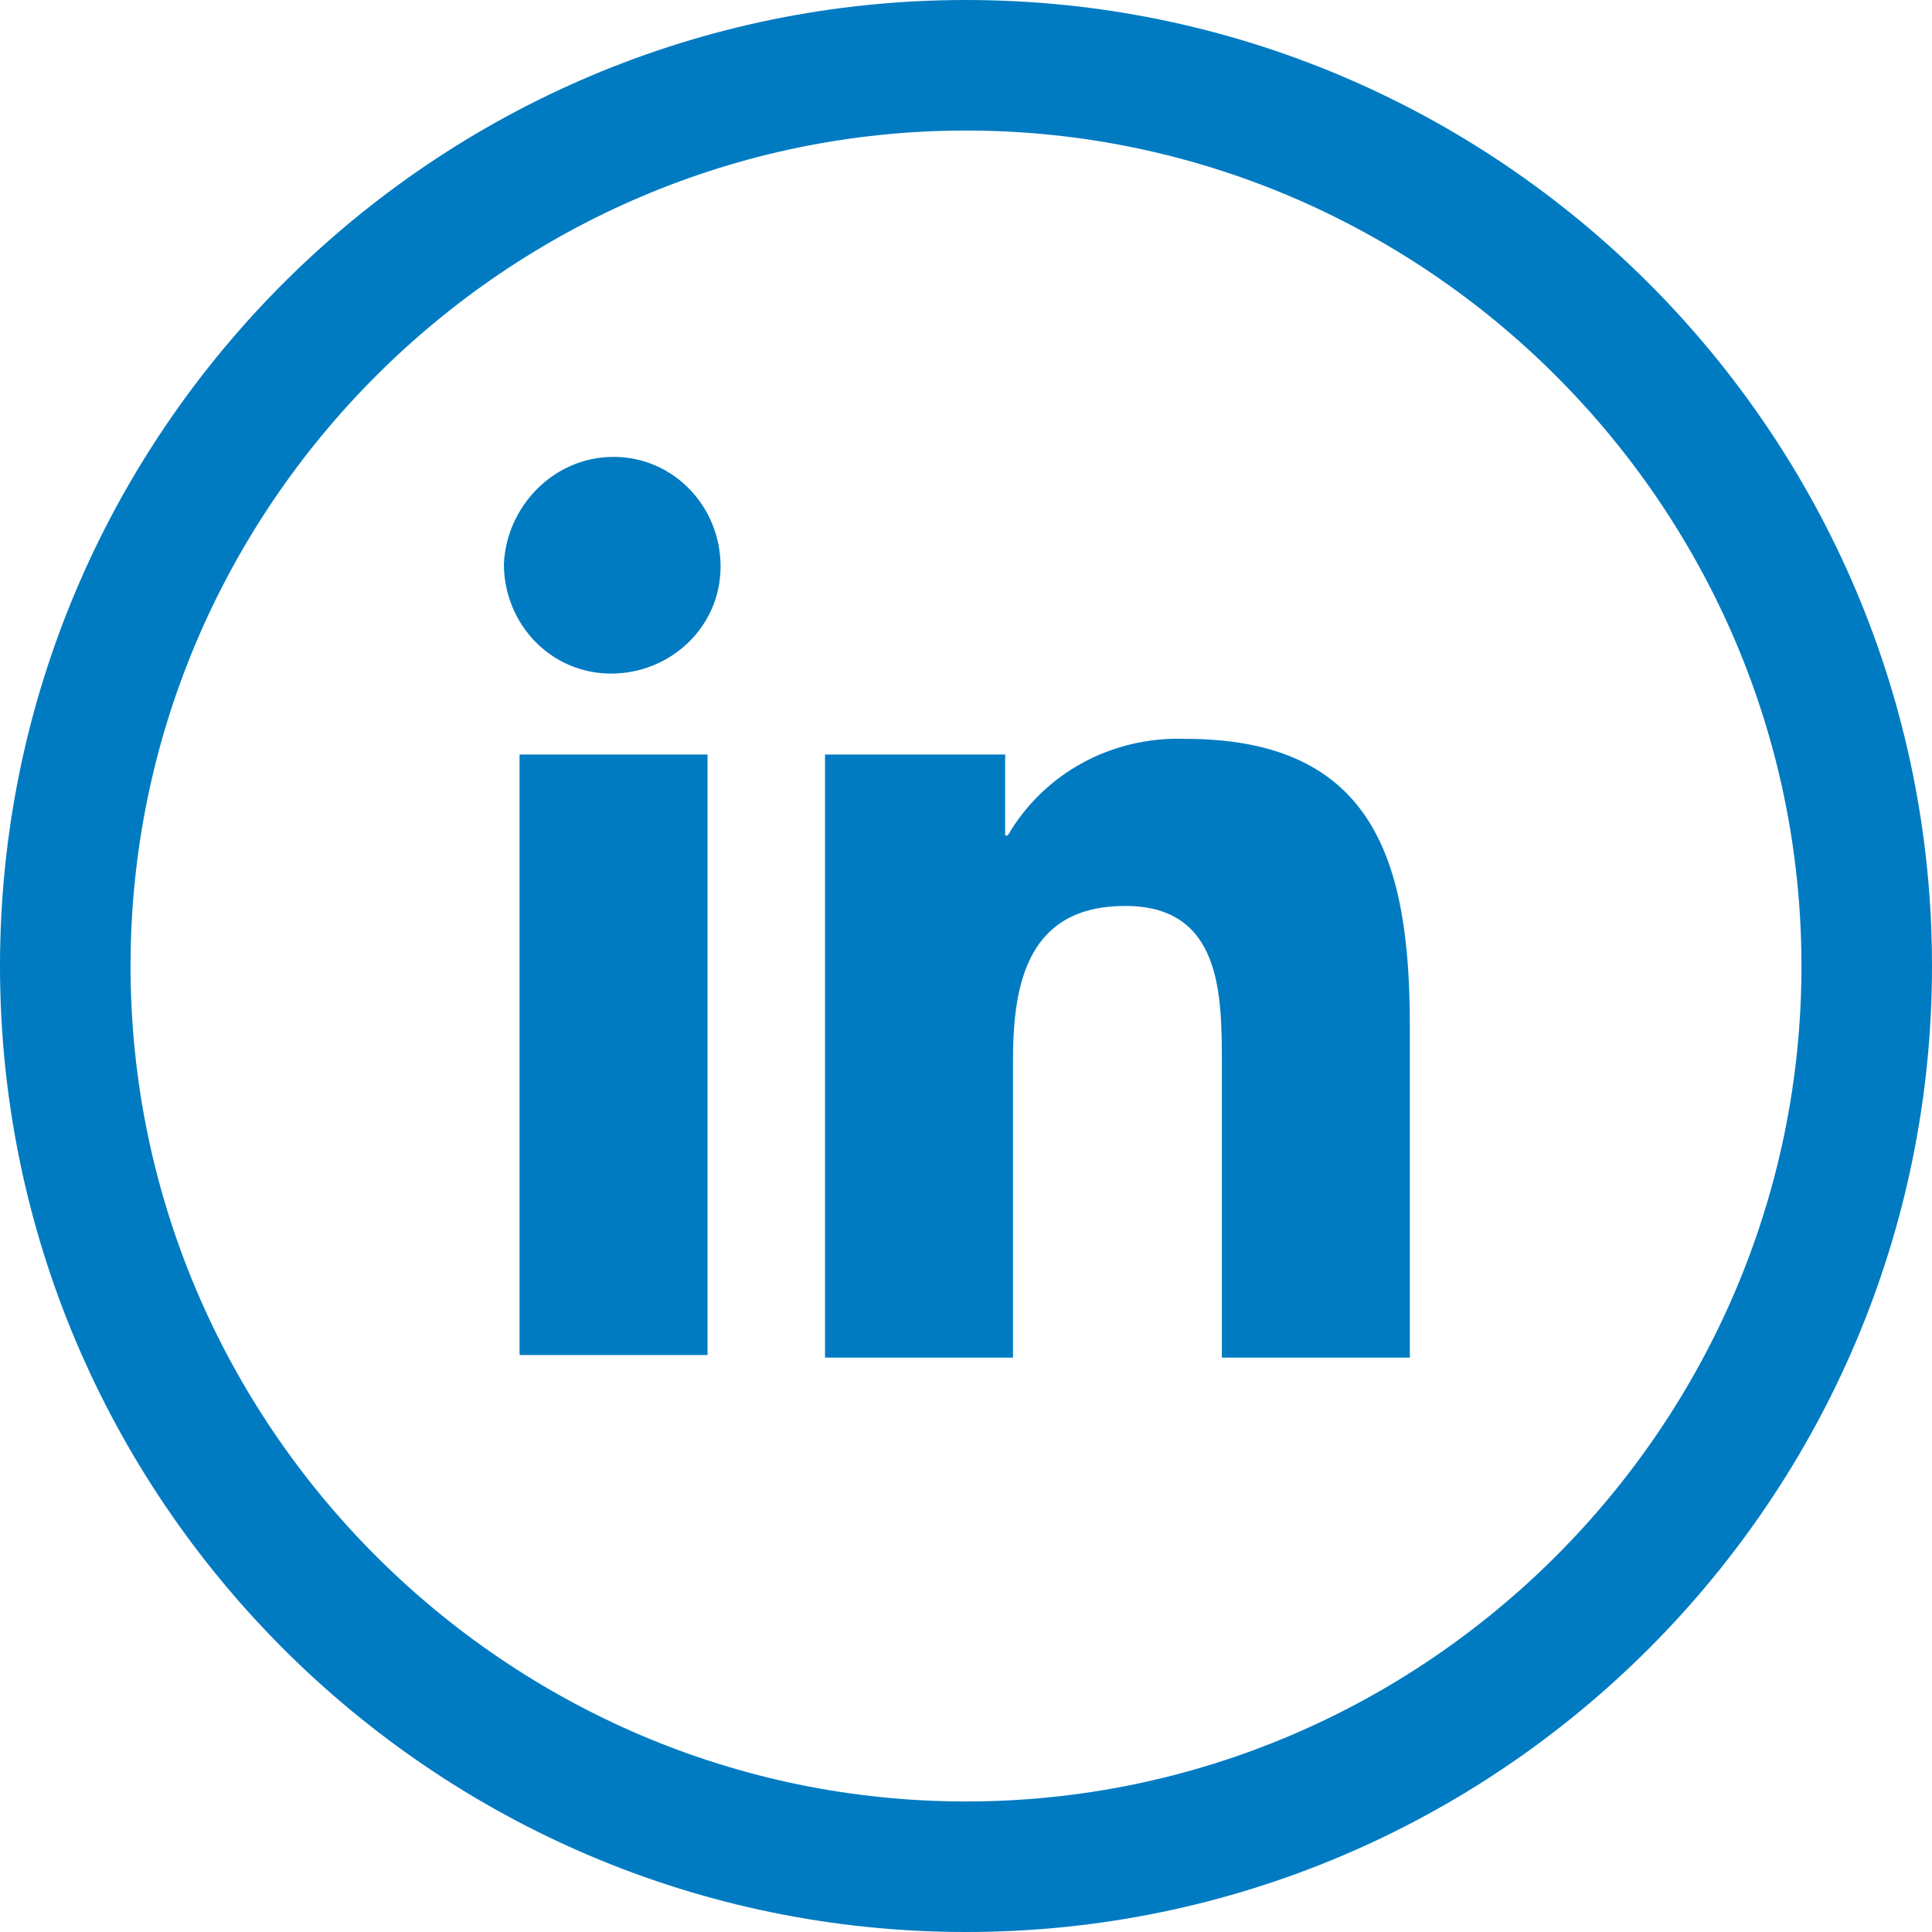
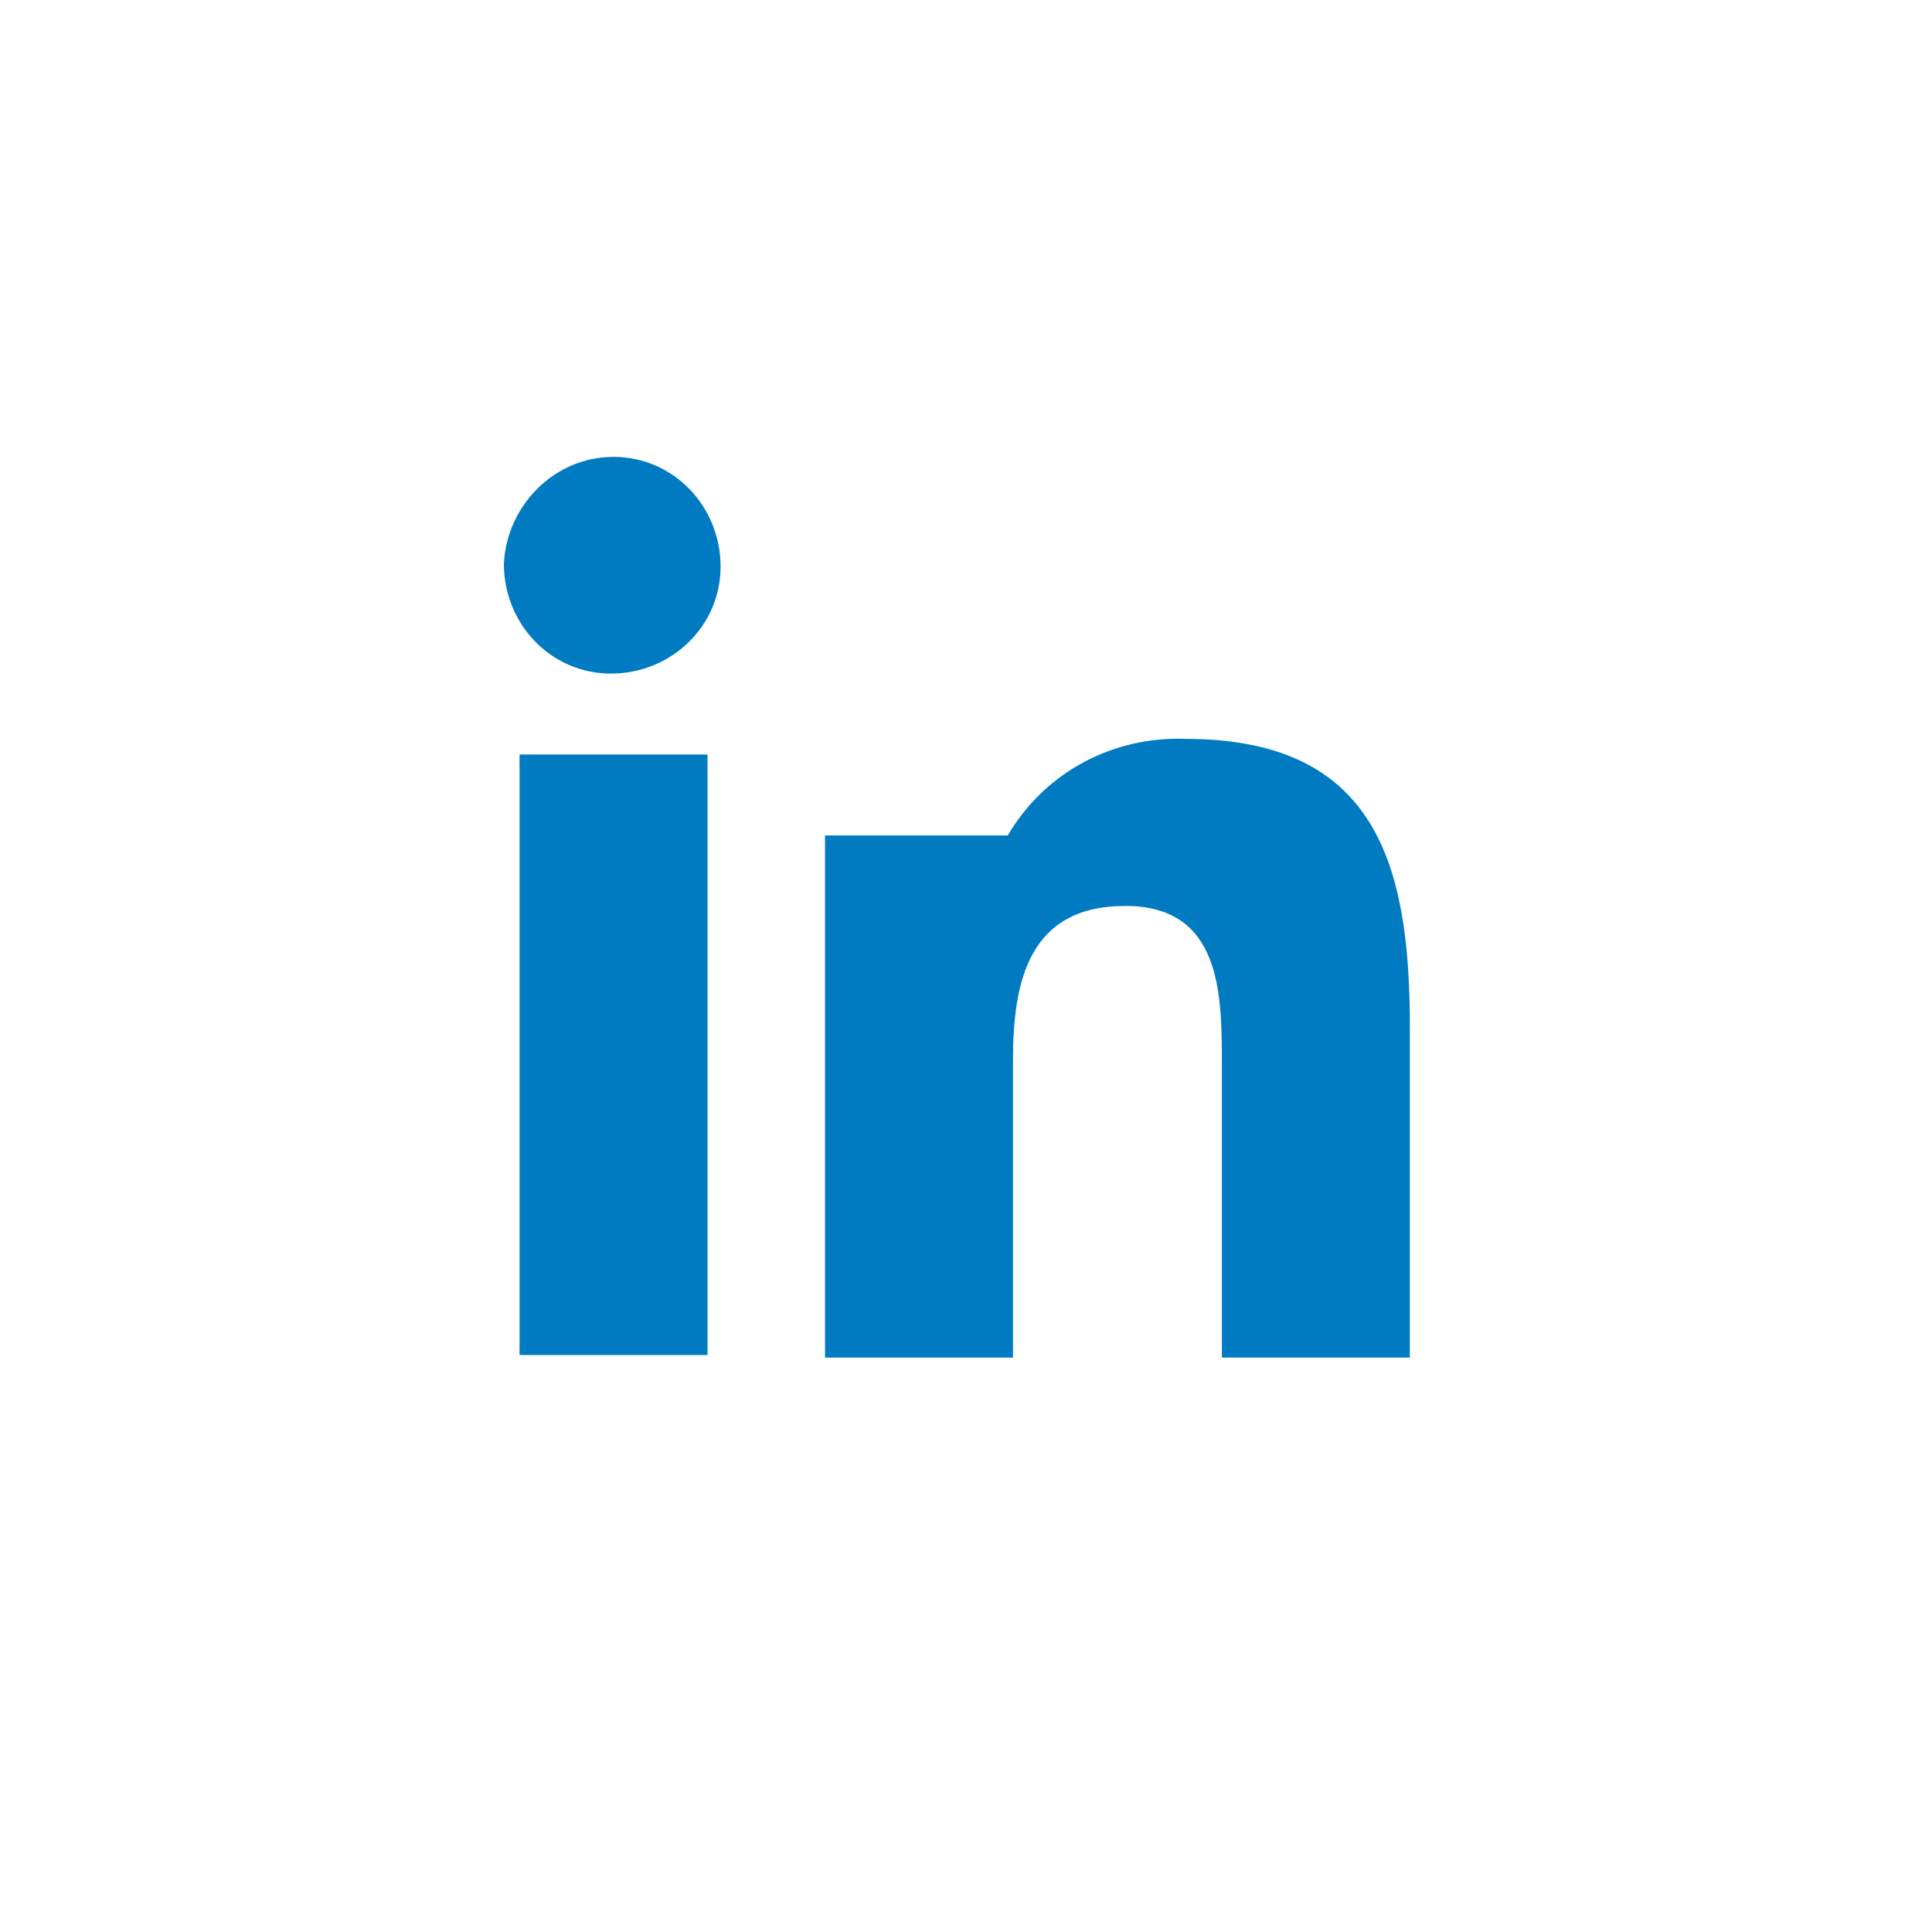
<svg xmlns="http://www.w3.org/2000/svg" version="1.1" id="Komponente_11_16" x="0px" y="0px" viewBox="0 0 74 74" style="enable-background:new 0 0 74 74;" xml:space="preserve">
  <style type="text/css">
	.st0{fill:#007BC2;}
	.st1{fill:none;}
</style>
  <g id="Pfad_2859">
-     <path class="st0" d="M19.9,28.9h7.2v23h-7.2V28.9z M23.5,17.5c2.3,0,4.1,1.9,4.1,4.2c0,2.3-1.9,4.1-4.2,4.1c-2.3,0-4.1-1.9-4.1-4.2   C19.4,19.4,21.2,17.5,23.5,17.5C23.5,17.5,23.5,17.5,23.5,17.5 M31.6,52h7.2V40.6c0-3,0.6-5.9,4.3-5.9c3.7,0,3.7,3.4,3.7,6.1V52   h7.2V39.3c0-6.2-1.3-11-8.6-11c-2.8-0.1-5.4,1.3-6.8,3.7h-0.1v-3.1h-6.9V52z" />
+     <path class="st0" d="M19.9,28.9h7.2v23h-7.2V28.9z M23.5,17.5c2.3,0,4.1,1.9,4.1,4.2c0,2.3-1.9,4.1-4.2,4.1c-2.3,0-4.1-1.9-4.1-4.2   C19.4,19.4,21.2,17.5,23.5,17.5C23.5,17.5,23.5,17.5,23.5,17.5 M31.6,52h7.2V40.6c0-3,0.6-5.9,4.3-5.9c3.7,0,3.7,3.4,3.7,6.1V52   h7.2V39.3c0-6.2-1.3-11-8.6-11c-2.8-0.1-5.4,1.3-6.8,3.7h-0.1h-6.9V52z" />
  </g>
  <g id="Ellipse_34">
    <g>
      <circle class="st1" cx="37" cy="37" r="37" />
    </g>
    <g>
-       <path class="st0" d="M37,74C16.6,74,0,57.4,0,37C0,16.6,16.6,0,37,0c20.4,0,37,16.6,37,37C74,57.4,57.4,74,37,74z M37,5    C19.4,5,5,19.4,5,37c0,17.6,14.4,32,32,32c17.6,0,32-14.4,32-32C69,19.4,54.6,5,37,5z" />
-     </g>
+       </g>
  </g>
</svg>